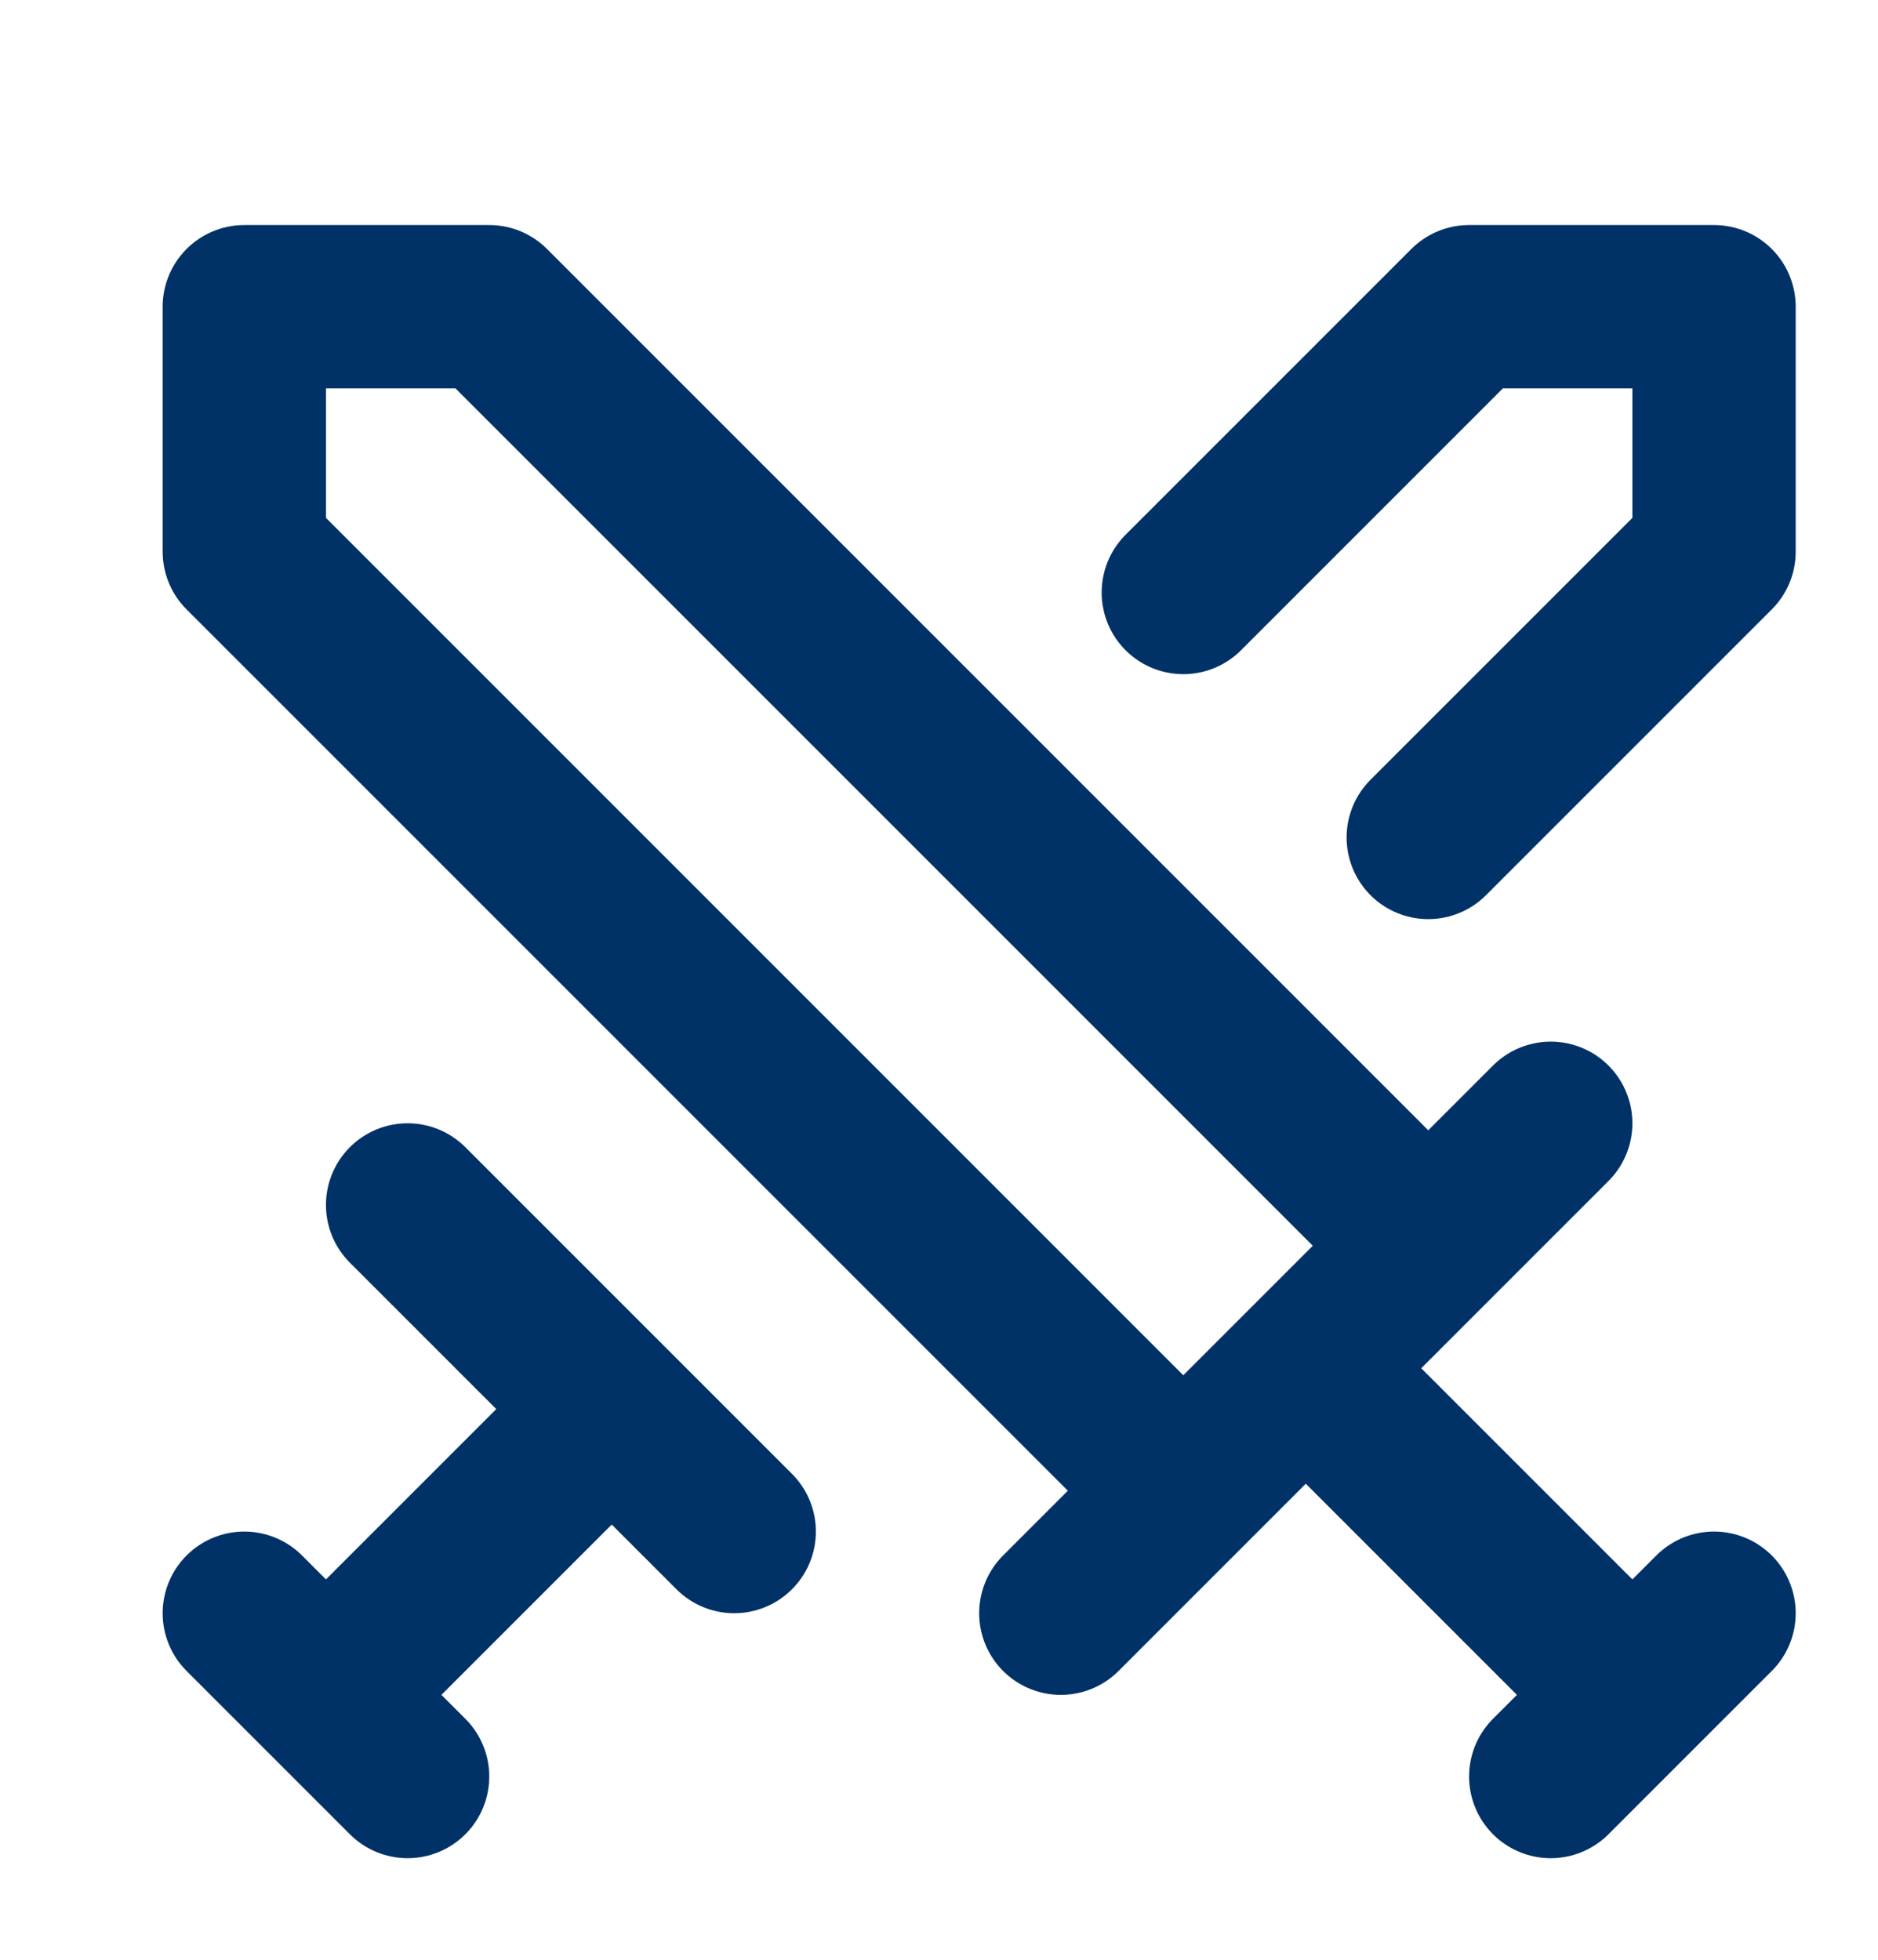
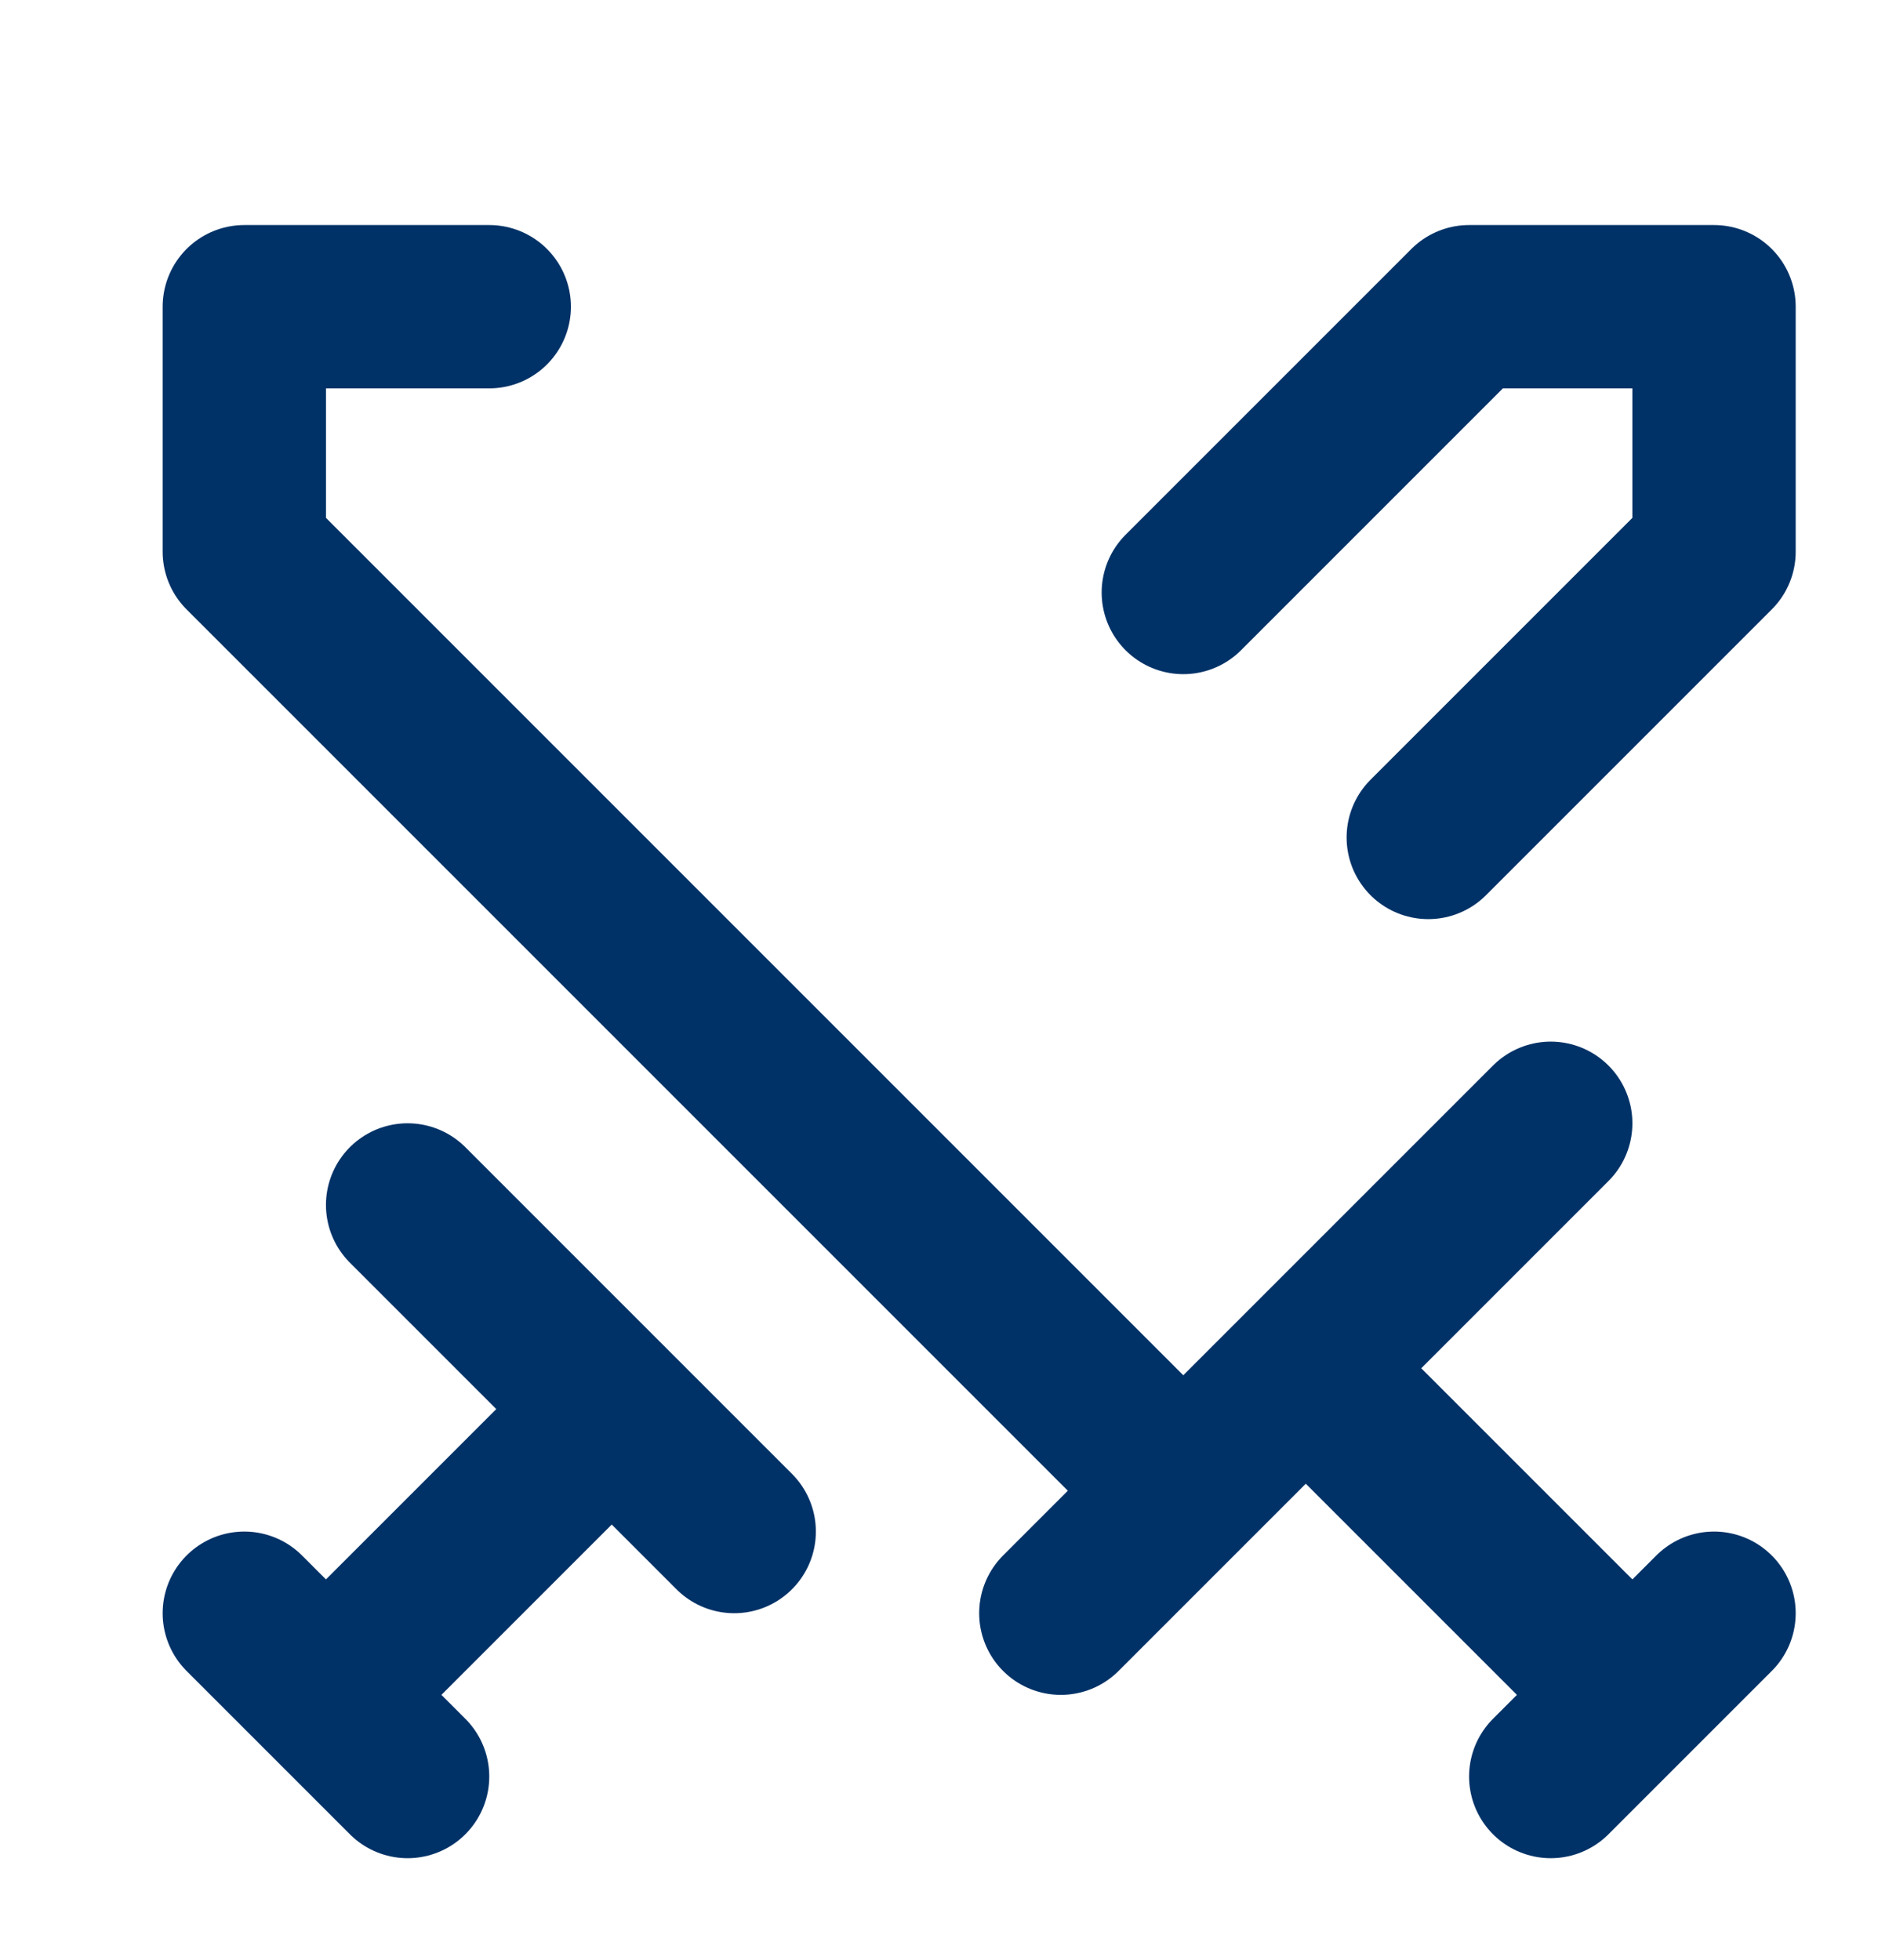
<svg xmlns="http://www.w3.org/2000/svg" width="23" height="24" viewBox="0 0 23 24" fill="none">
-   <path d="M14.492 18.256L2.992 6.756V3.756H5.992L17.492 15.256M12.992 19.756L18.992 13.756M15.992 16.756L19.992 20.756M18.992 21.756L20.992 19.756M14.492 7.256L17.992 3.756H20.992V6.756L17.492 10.256M4.992 14.756L8.992 18.756M6.992 17.756L3.992 20.756M2.992 19.756L4.992 21.756" stroke="#013267" stroke-width="2" stroke-linecap="round" stroke-linejoin="round" />
+   <path d="M14.492 18.256L2.992 6.756V3.756H5.992M12.992 19.756L18.992 13.756M15.992 16.756L19.992 20.756M18.992 21.756L20.992 19.756M14.492 7.256L17.992 3.756H20.992V6.756L17.492 10.256M4.992 14.756L8.992 18.756M6.992 17.756L3.992 20.756M2.992 19.756L4.992 21.756" stroke="#013267" stroke-width="2" stroke-linecap="round" stroke-linejoin="round" />
</svg>